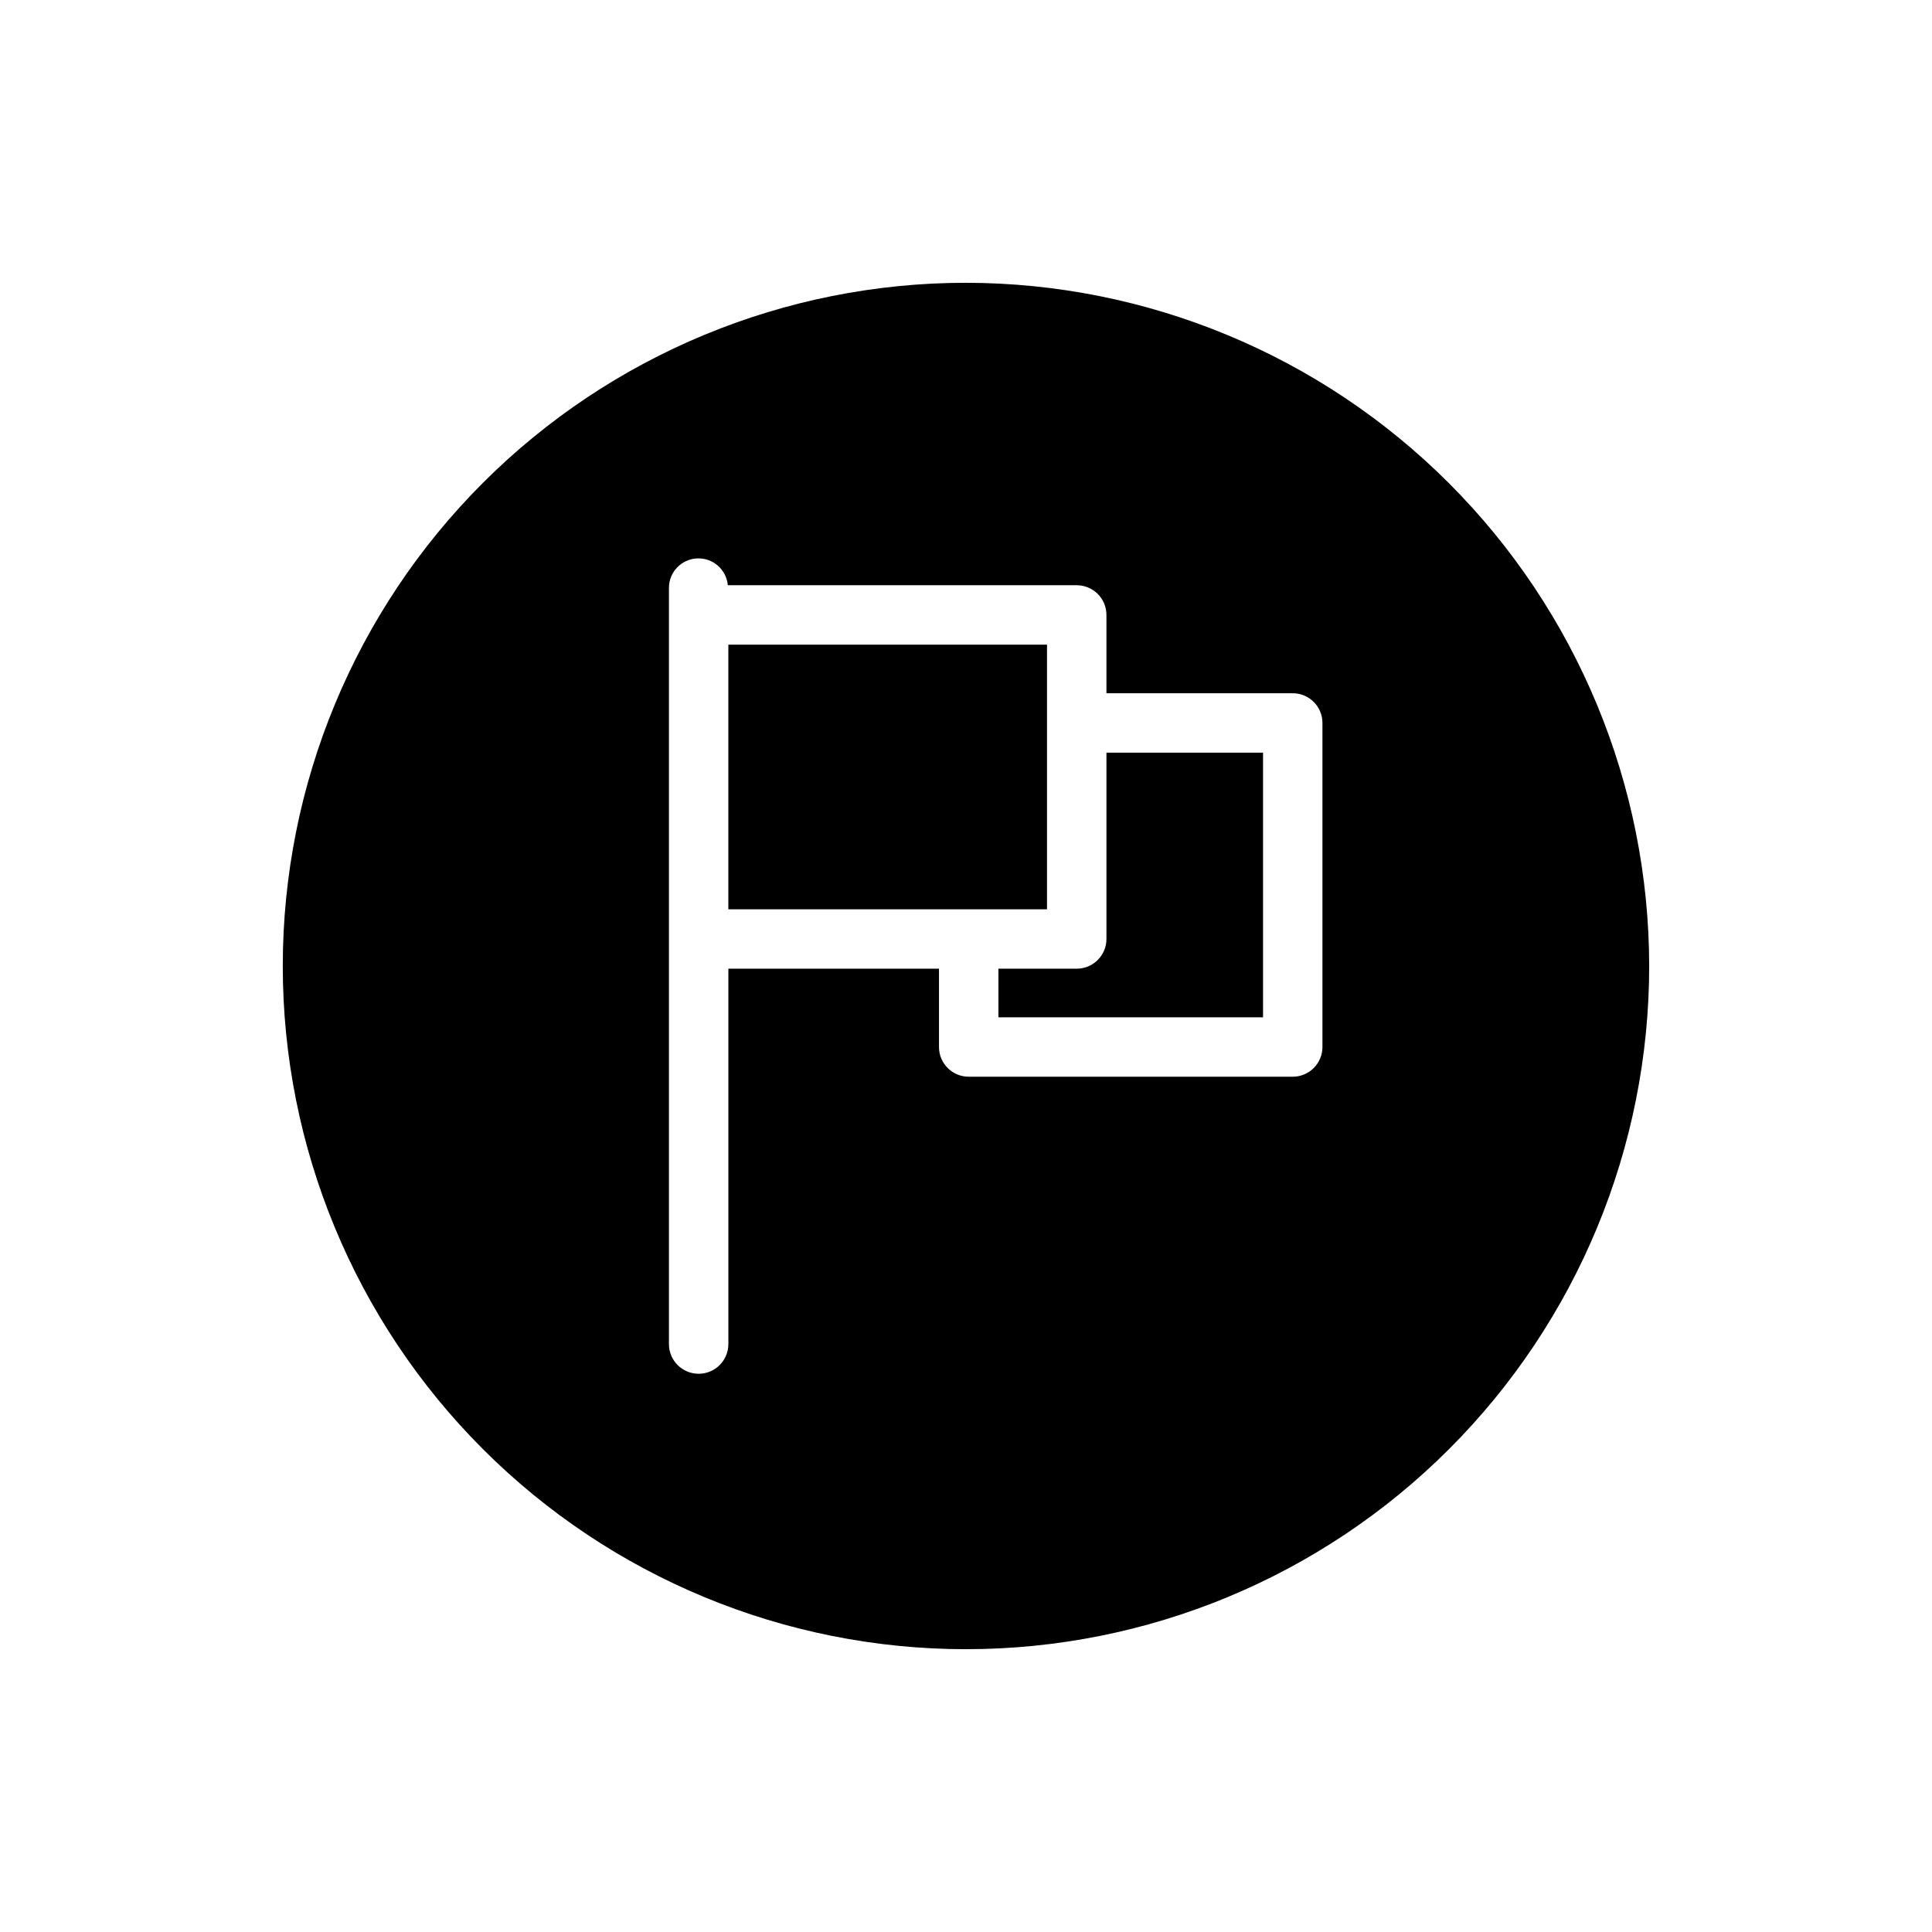
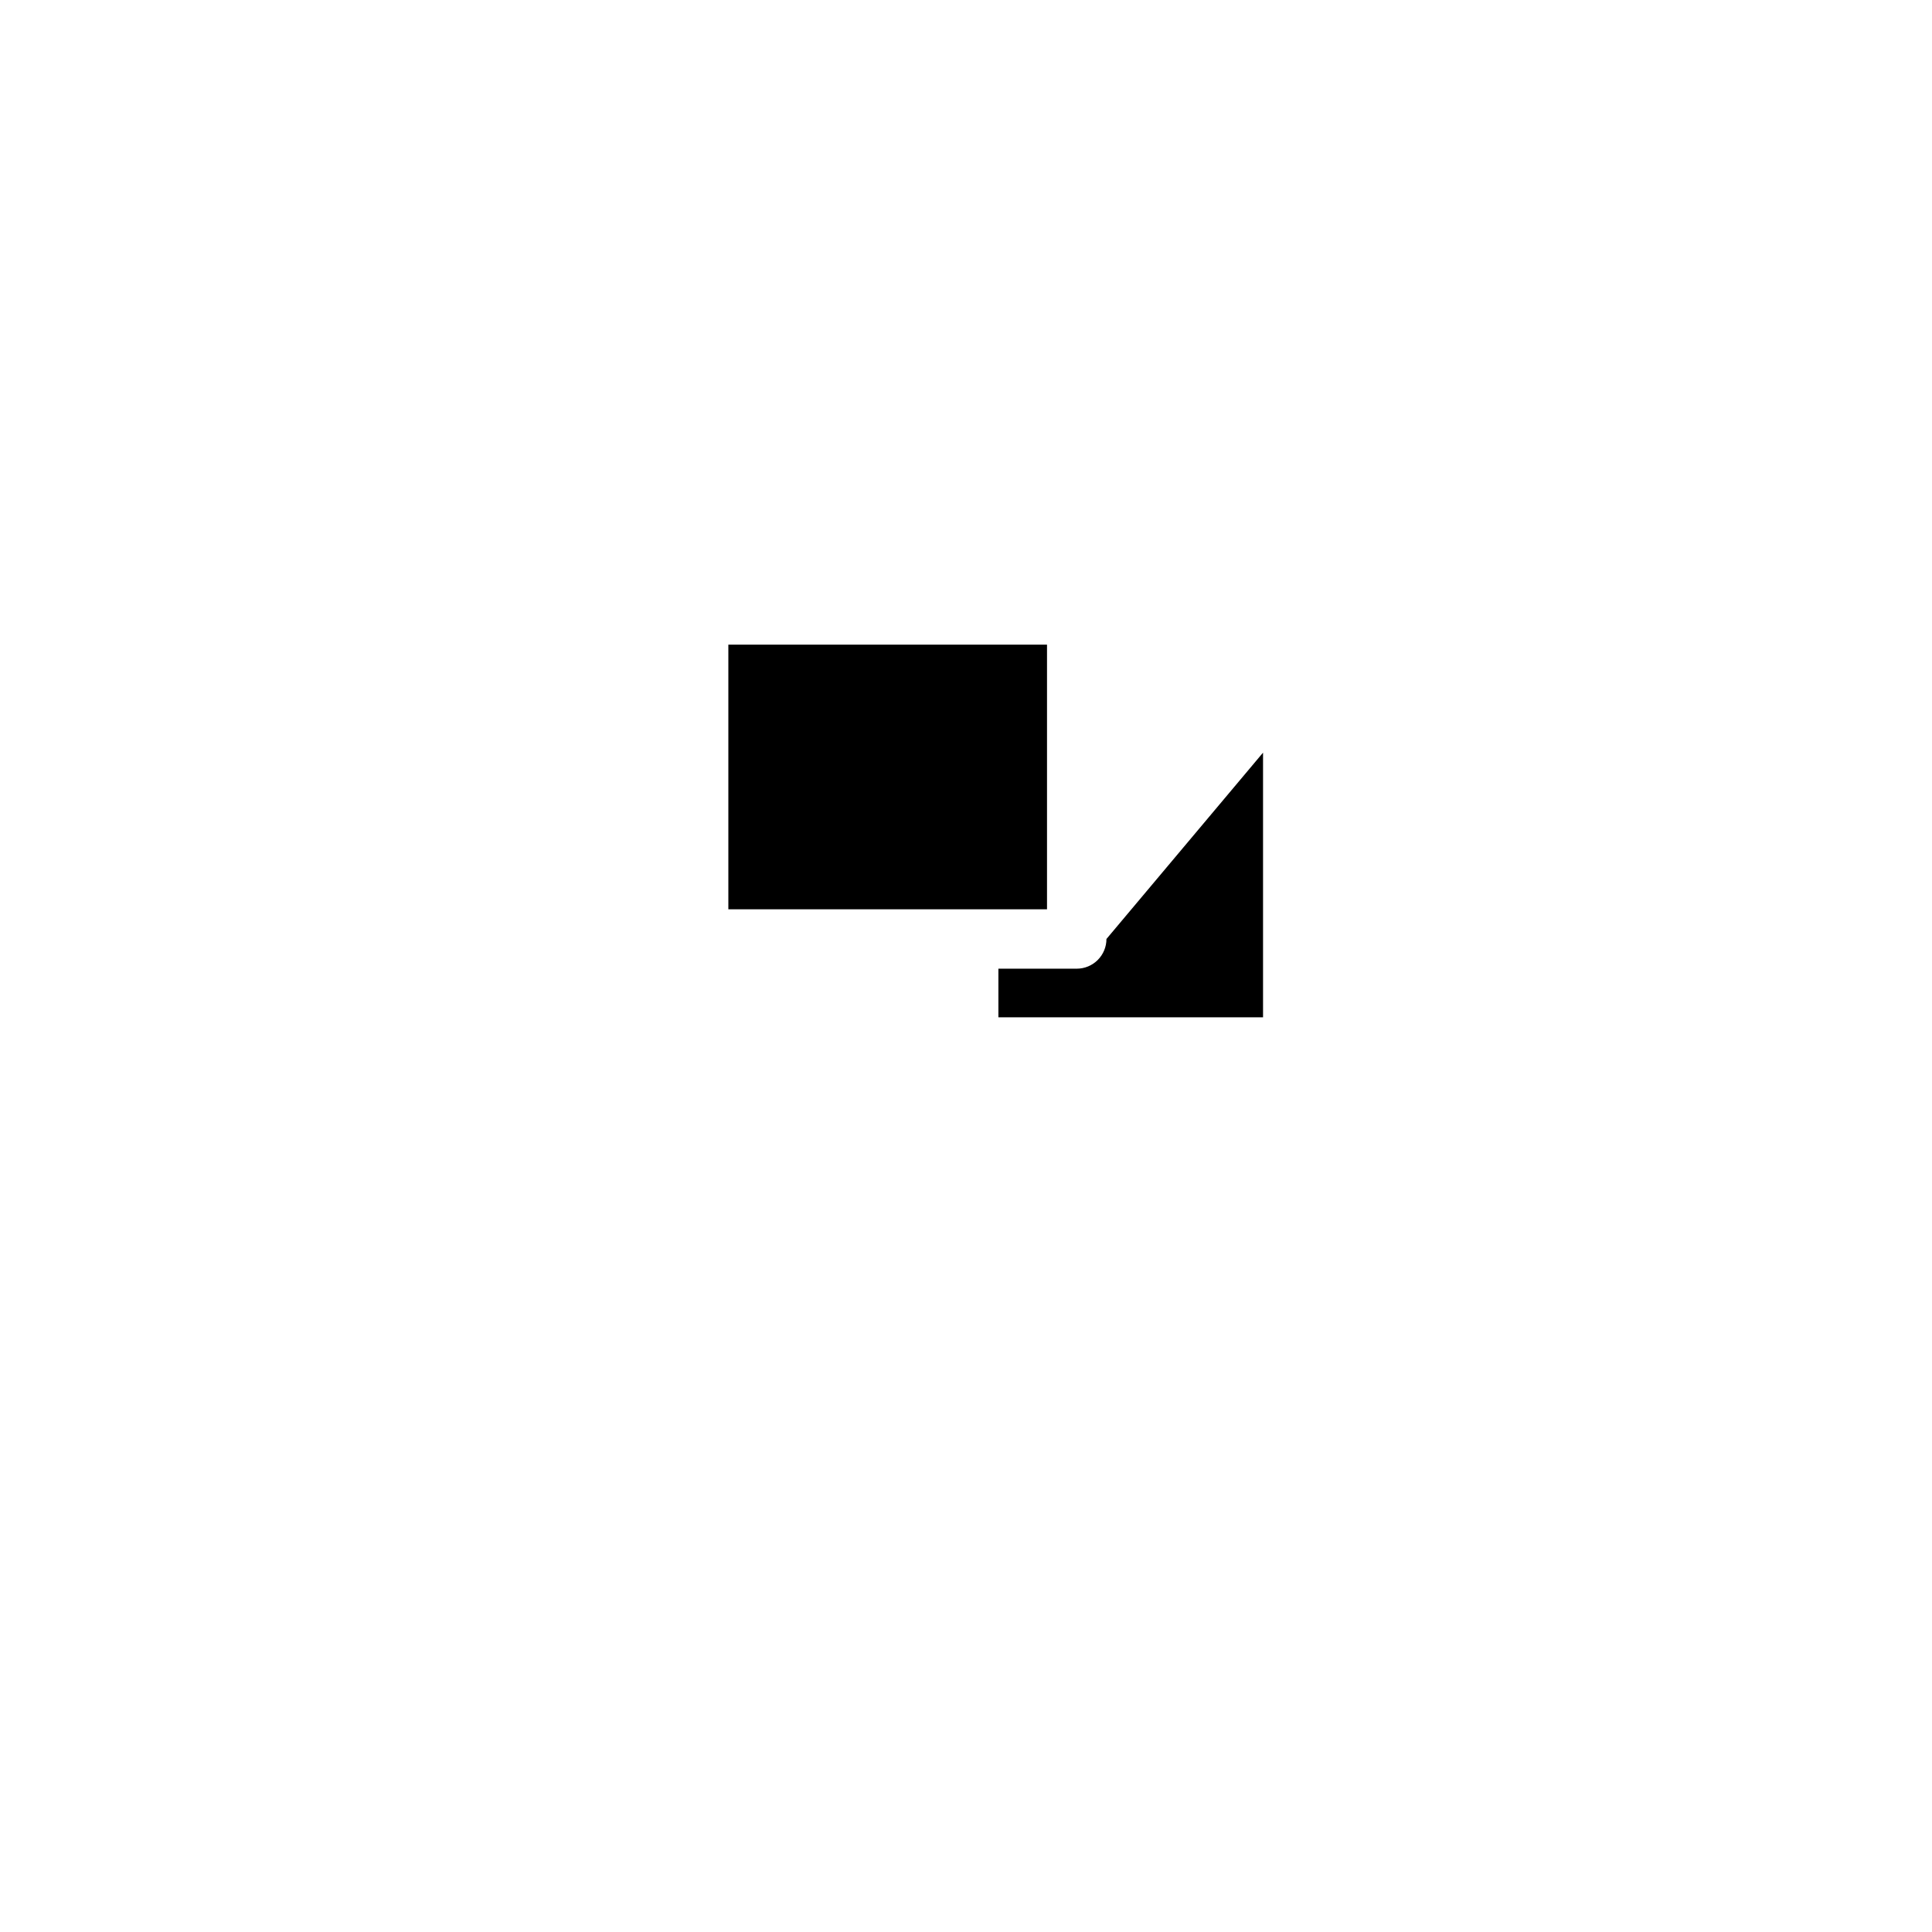
<svg xmlns="http://www.w3.org/2000/svg" fill="#000000" width="800px" height="800px" version="1.1" viewBox="144 144 512 512">
  <g>
    <path d="m337.02 314.84h84.449v70.133h-84.449z" />
-     <path d="m437.22 392.84c0 2.086-0.832 4.09-2.309 5.566-1.477 1.477-3.477 2.305-5.566 2.305h-20.758v12.887h70.133v-70.141h-41.5z" />
-     <path d="m400 218.94c-48.02 0-94.074 19.074-128.03 53.031-33.957 33.953-53.031 80.008-53.031 128.03s19.074 94.07 53.031 128.02c33.953 33.957 80.008 53.031 128.03 53.031s94.07-19.074 128.02-53.031c33.957-33.953 53.031-80.004 53.031-128.02-0.051-48.004-19.145-94.027-53.086-127.97-33.945-33.945-79.969-53.039-127.97-53.09zm94.461 202.53c0 2.09-0.828 4.09-2.305 5.566-1.477 1.477-3.477 2.305-5.566 2.305h-85.875c-4.348 0-7.871-3.523-7.871-7.871v-20.758h-55.82v99.48c0 4.348-3.527 7.871-7.875 7.871-4.348 0-7.871-3.523-7.871-7.871v-200.39c-0.004-4.184 3.285-7.629 7.465-7.816 4.176-0.191 7.762 2.941 8.137 7.106h92.465c2.09 0 4.09 0.832 5.566 2.309 1.477 1.473 2.309 3.477 2.309 5.566v20.75h49.371c2.09 0 4.09 0.828 5.566 2.305 1.477 1.477 2.305 3.477 2.305 5.566z" />
+     <path d="m437.22 392.84c0 2.086-0.832 4.09-2.309 5.566-1.477 1.477-3.477 2.305-5.566 2.305h-20.758v12.887h70.133v-70.141z" />
  </g>
</svg>